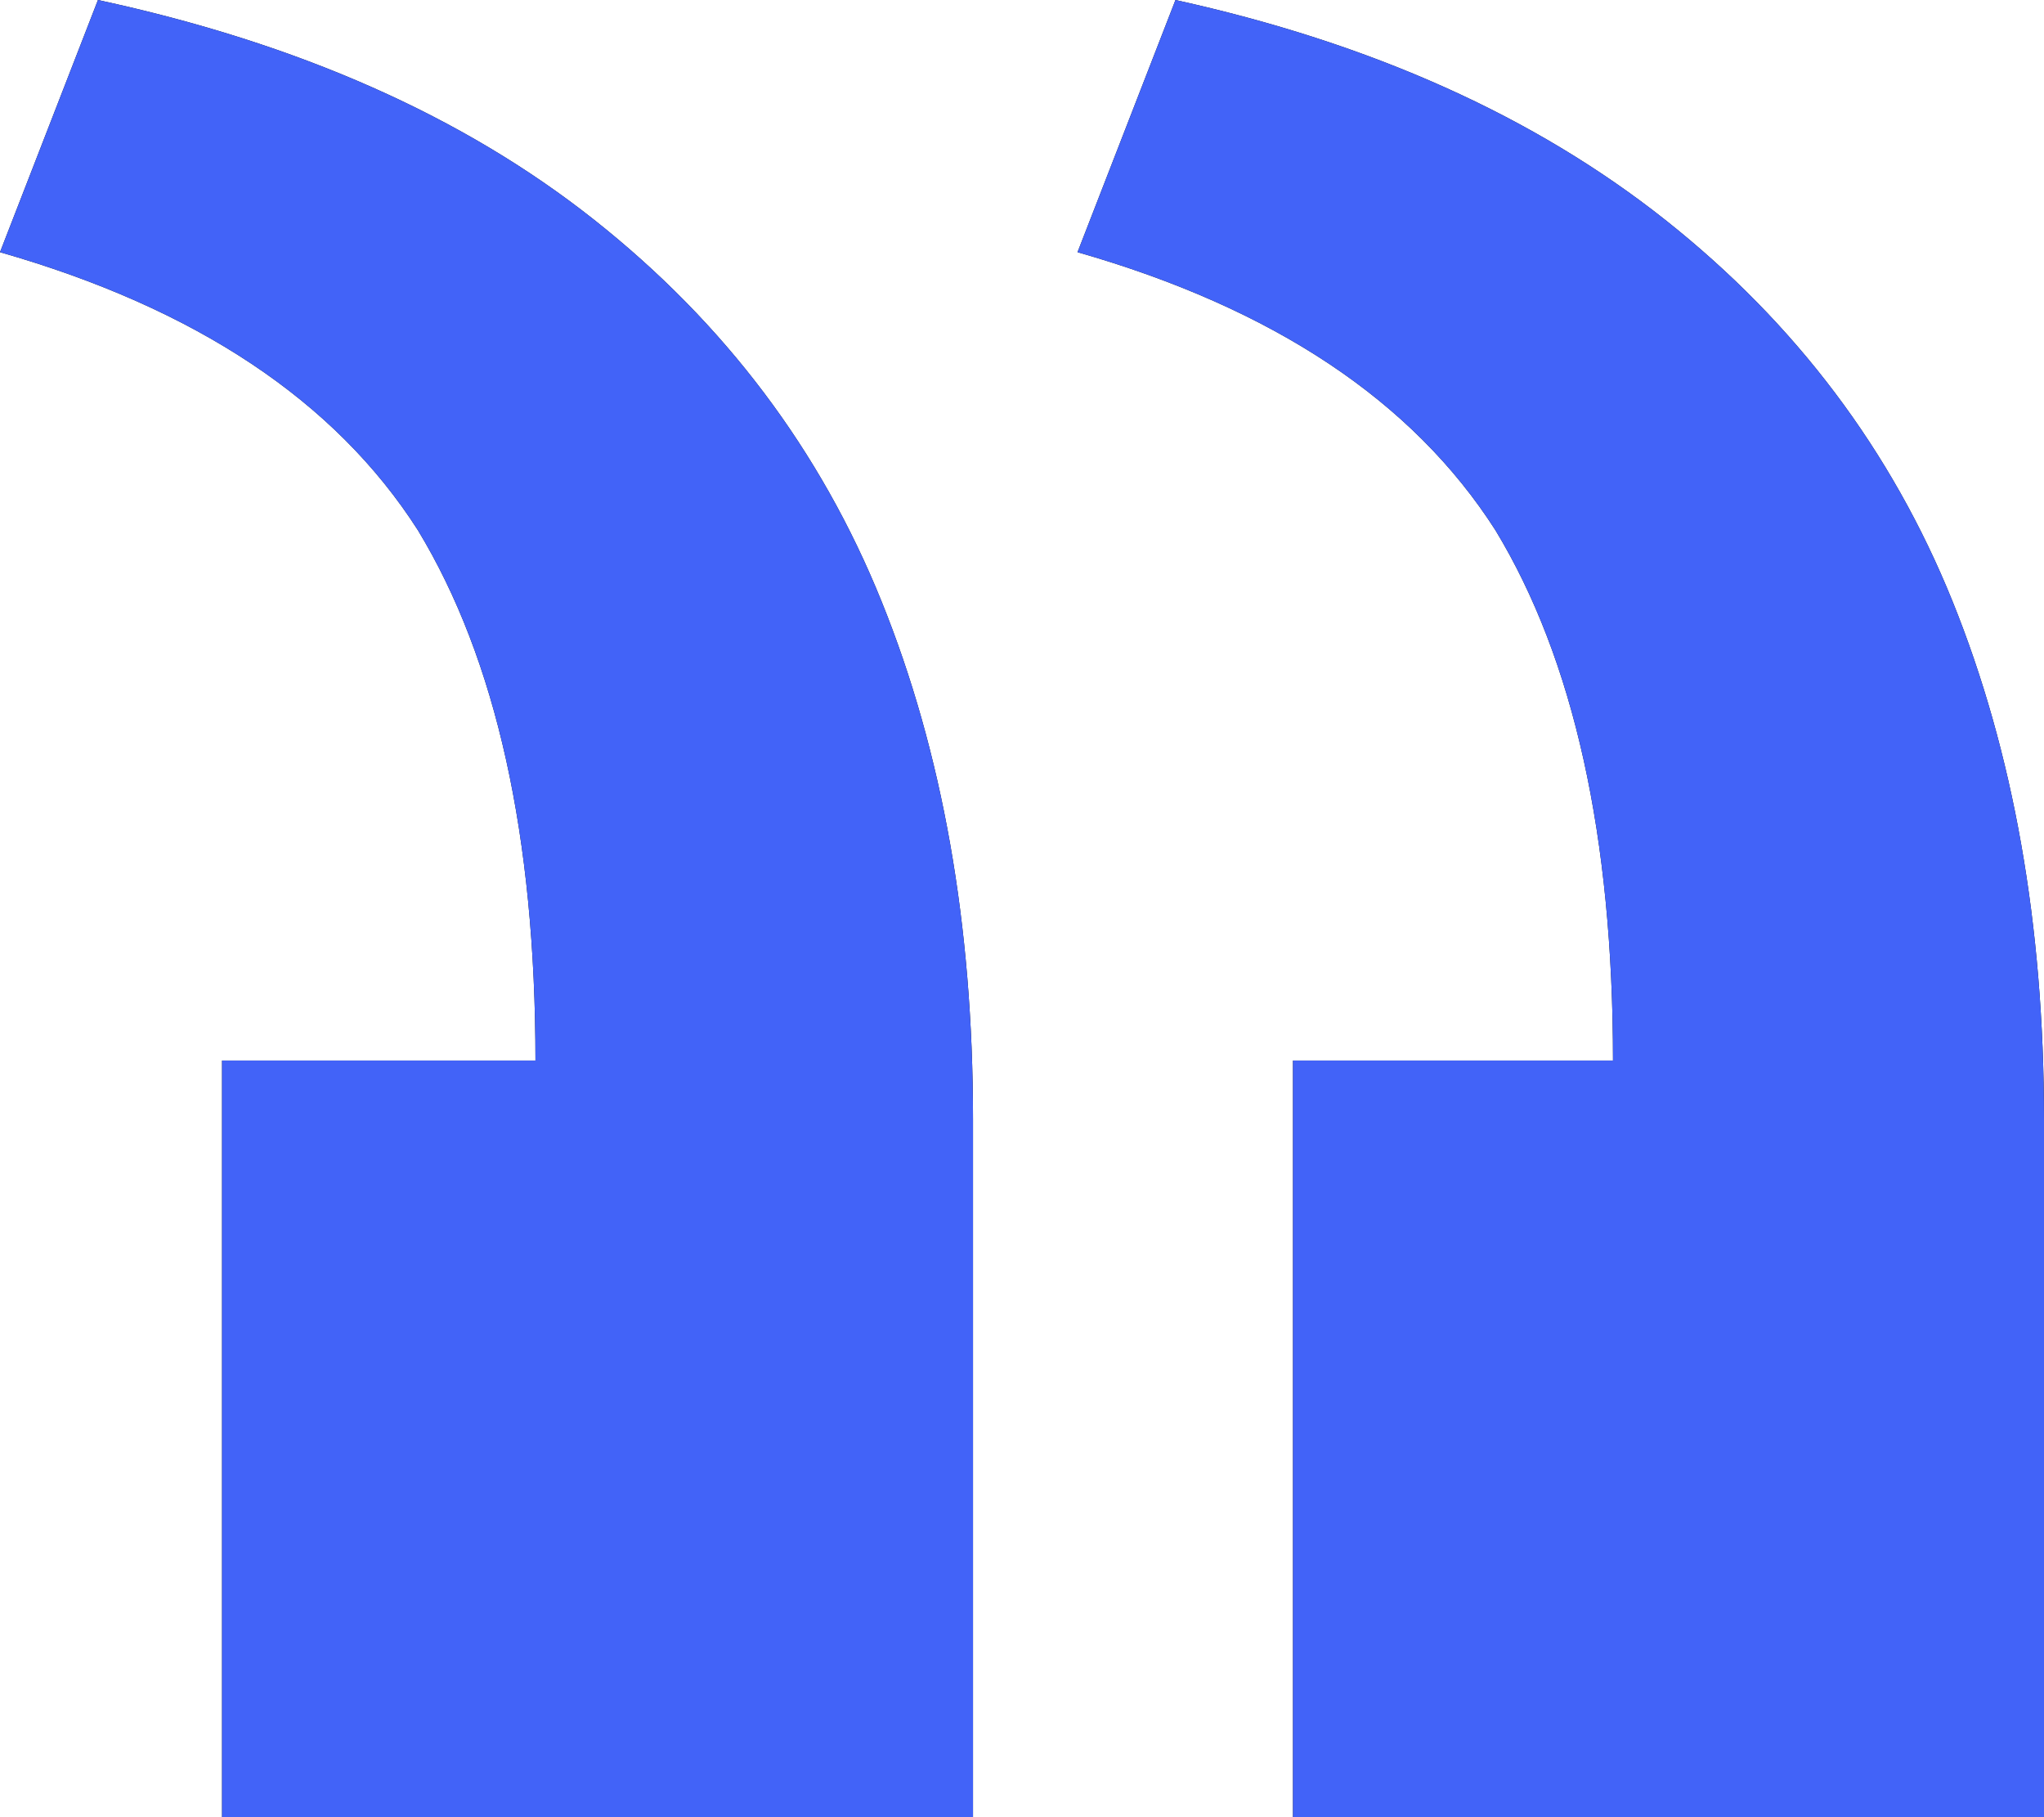
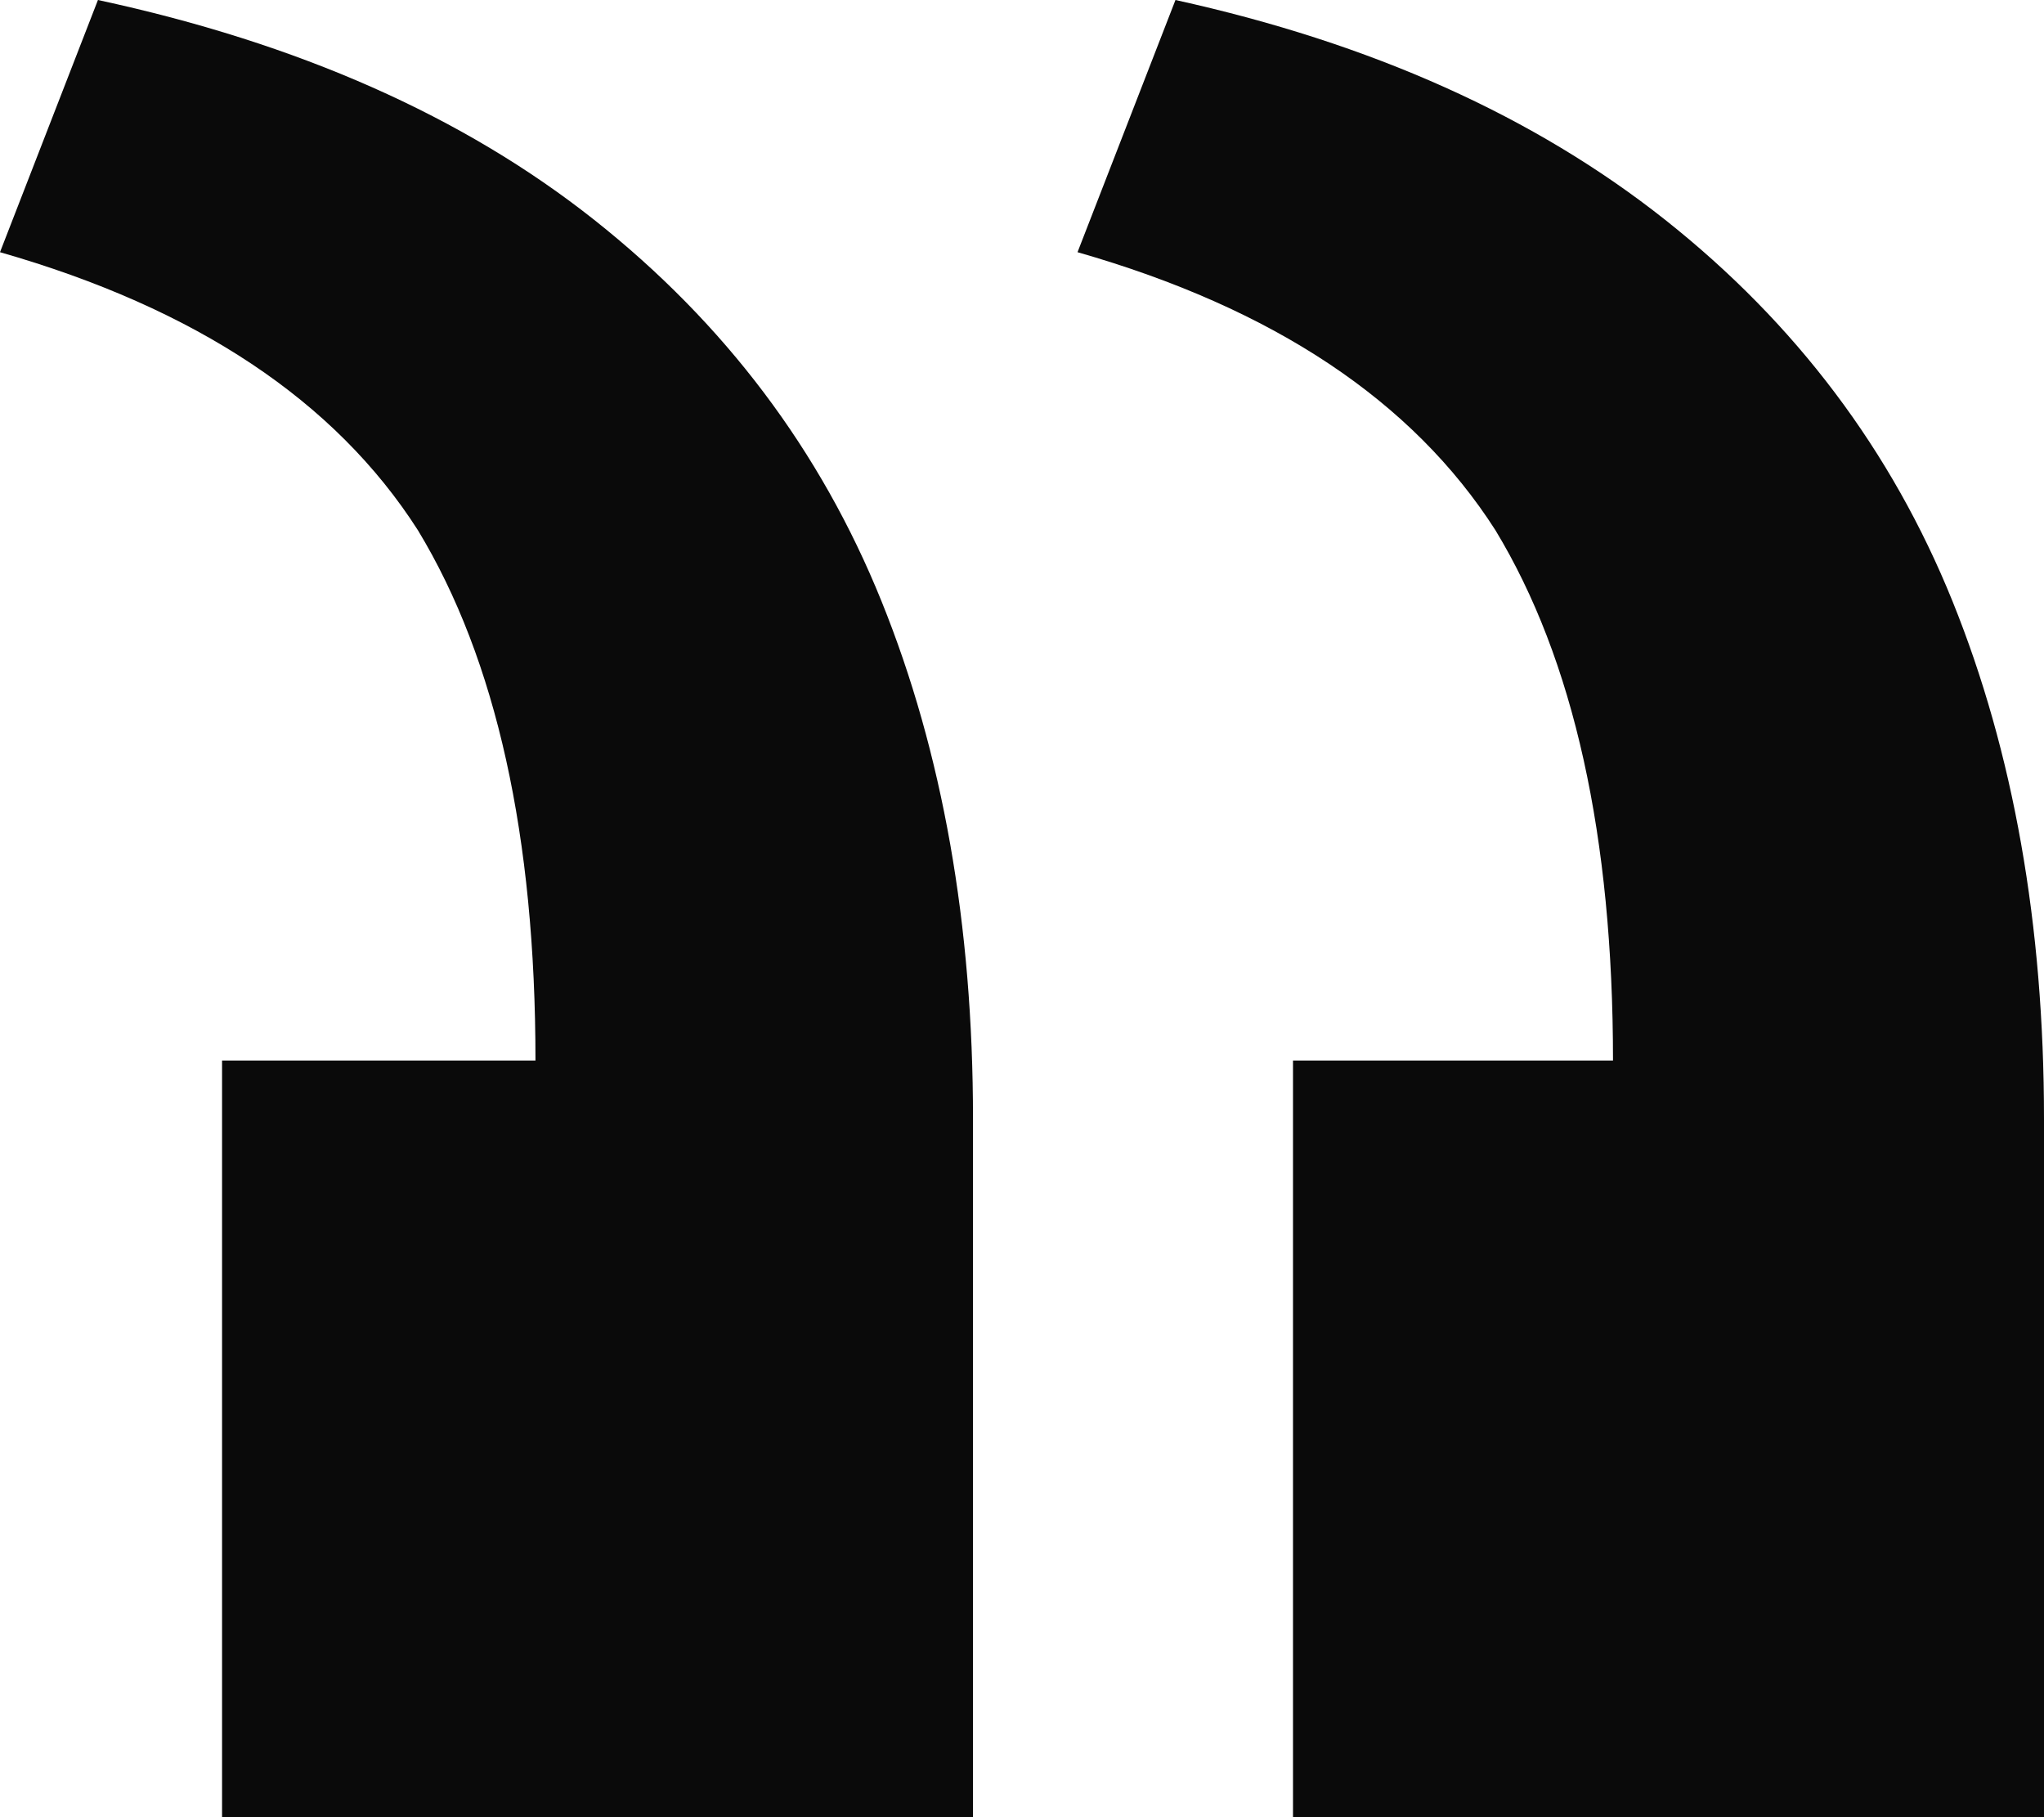
<svg xmlns="http://www.w3.org/2000/svg" width="36" height="32" viewBox="0 0 36 32" fill="none">
  <path d="M17.137 19.701C17.137 16.285 16.601 13.248 15.527 10.591C14.454 7.934 12.767 5.694 10.466 3.872C8.166 2.05 5.252 0.759 1.725 0L0 4.441C3.45 5.428 5.904 7.06 7.361 9.338C8.741 11.616 9.431 14.728 9.431 18.676H3.911V32H17.137V19.701ZM36 19.701C36 16.285 35.463 13.248 34.39 10.591C33.316 7.934 31.629 5.694 29.329 3.872C27.029 2.05 24.153 0.759 20.703 0L18.978 4.441C22.428 5.428 24.882 7.06 26.339 9.338C27.719 11.616 28.409 14.728 28.409 18.676H22.773V32H36V19.701Z" fill="#0A0A0A" />
-   <path d="M17.137 19.701C17.137 16.285 16.601 13.248 15.527 10.591C14.454 7.934 12.767 5.694 10.466 3.872C8.166 2.05 5.252 0.759 1.725 0L0 4.441C3.45 5.428 5.904 7.06 7.361 9.338C8.741 11.616 9.431 14.728 9.431 18.676H3.911V32H17.137V19.701ZM36 19.701C36 16.285 35.463 13.248 34.39 10.591C33.316 7.934 31.629 5.694 29.329 3.872C27.029 2.05 24.153 0.759 20.703 0L18.978 4.441C22.428 5.428 24.882 7.06 26.339 9.338C27.719 11.616 28.409 14.728 28.409 18.676H22.773V32H36V19.701Z" fill="#4263F8" />
</svg>